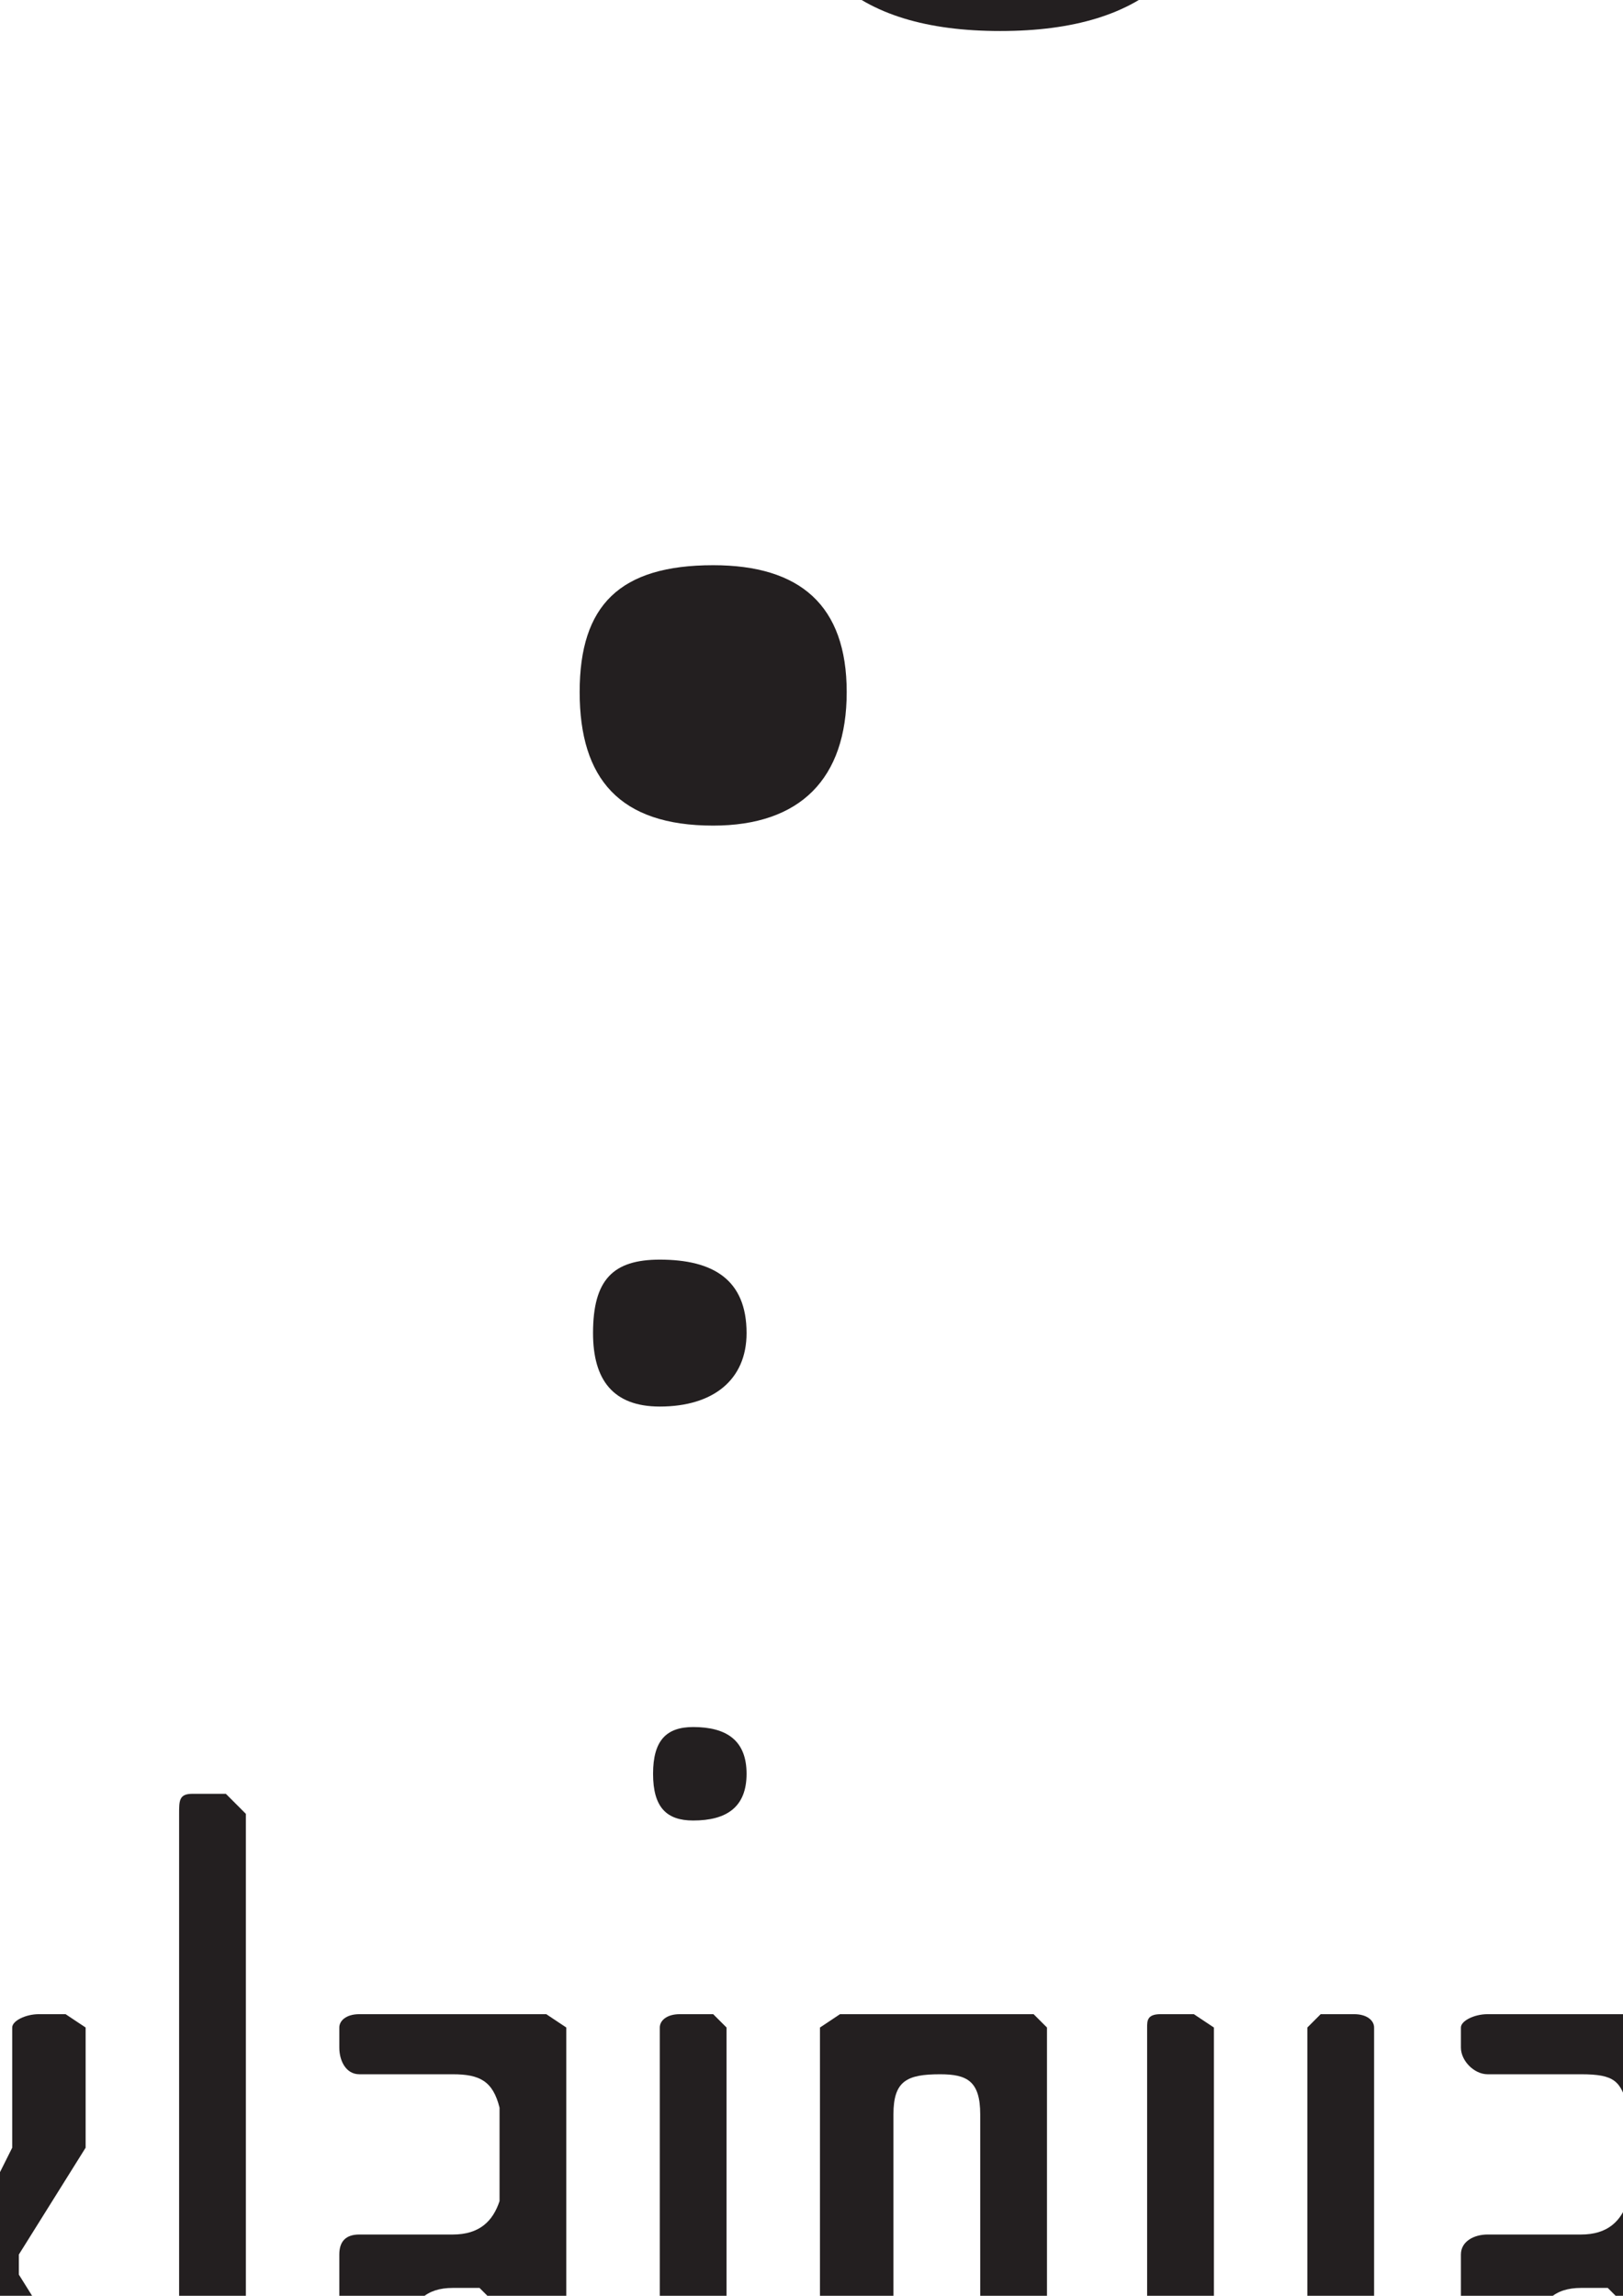
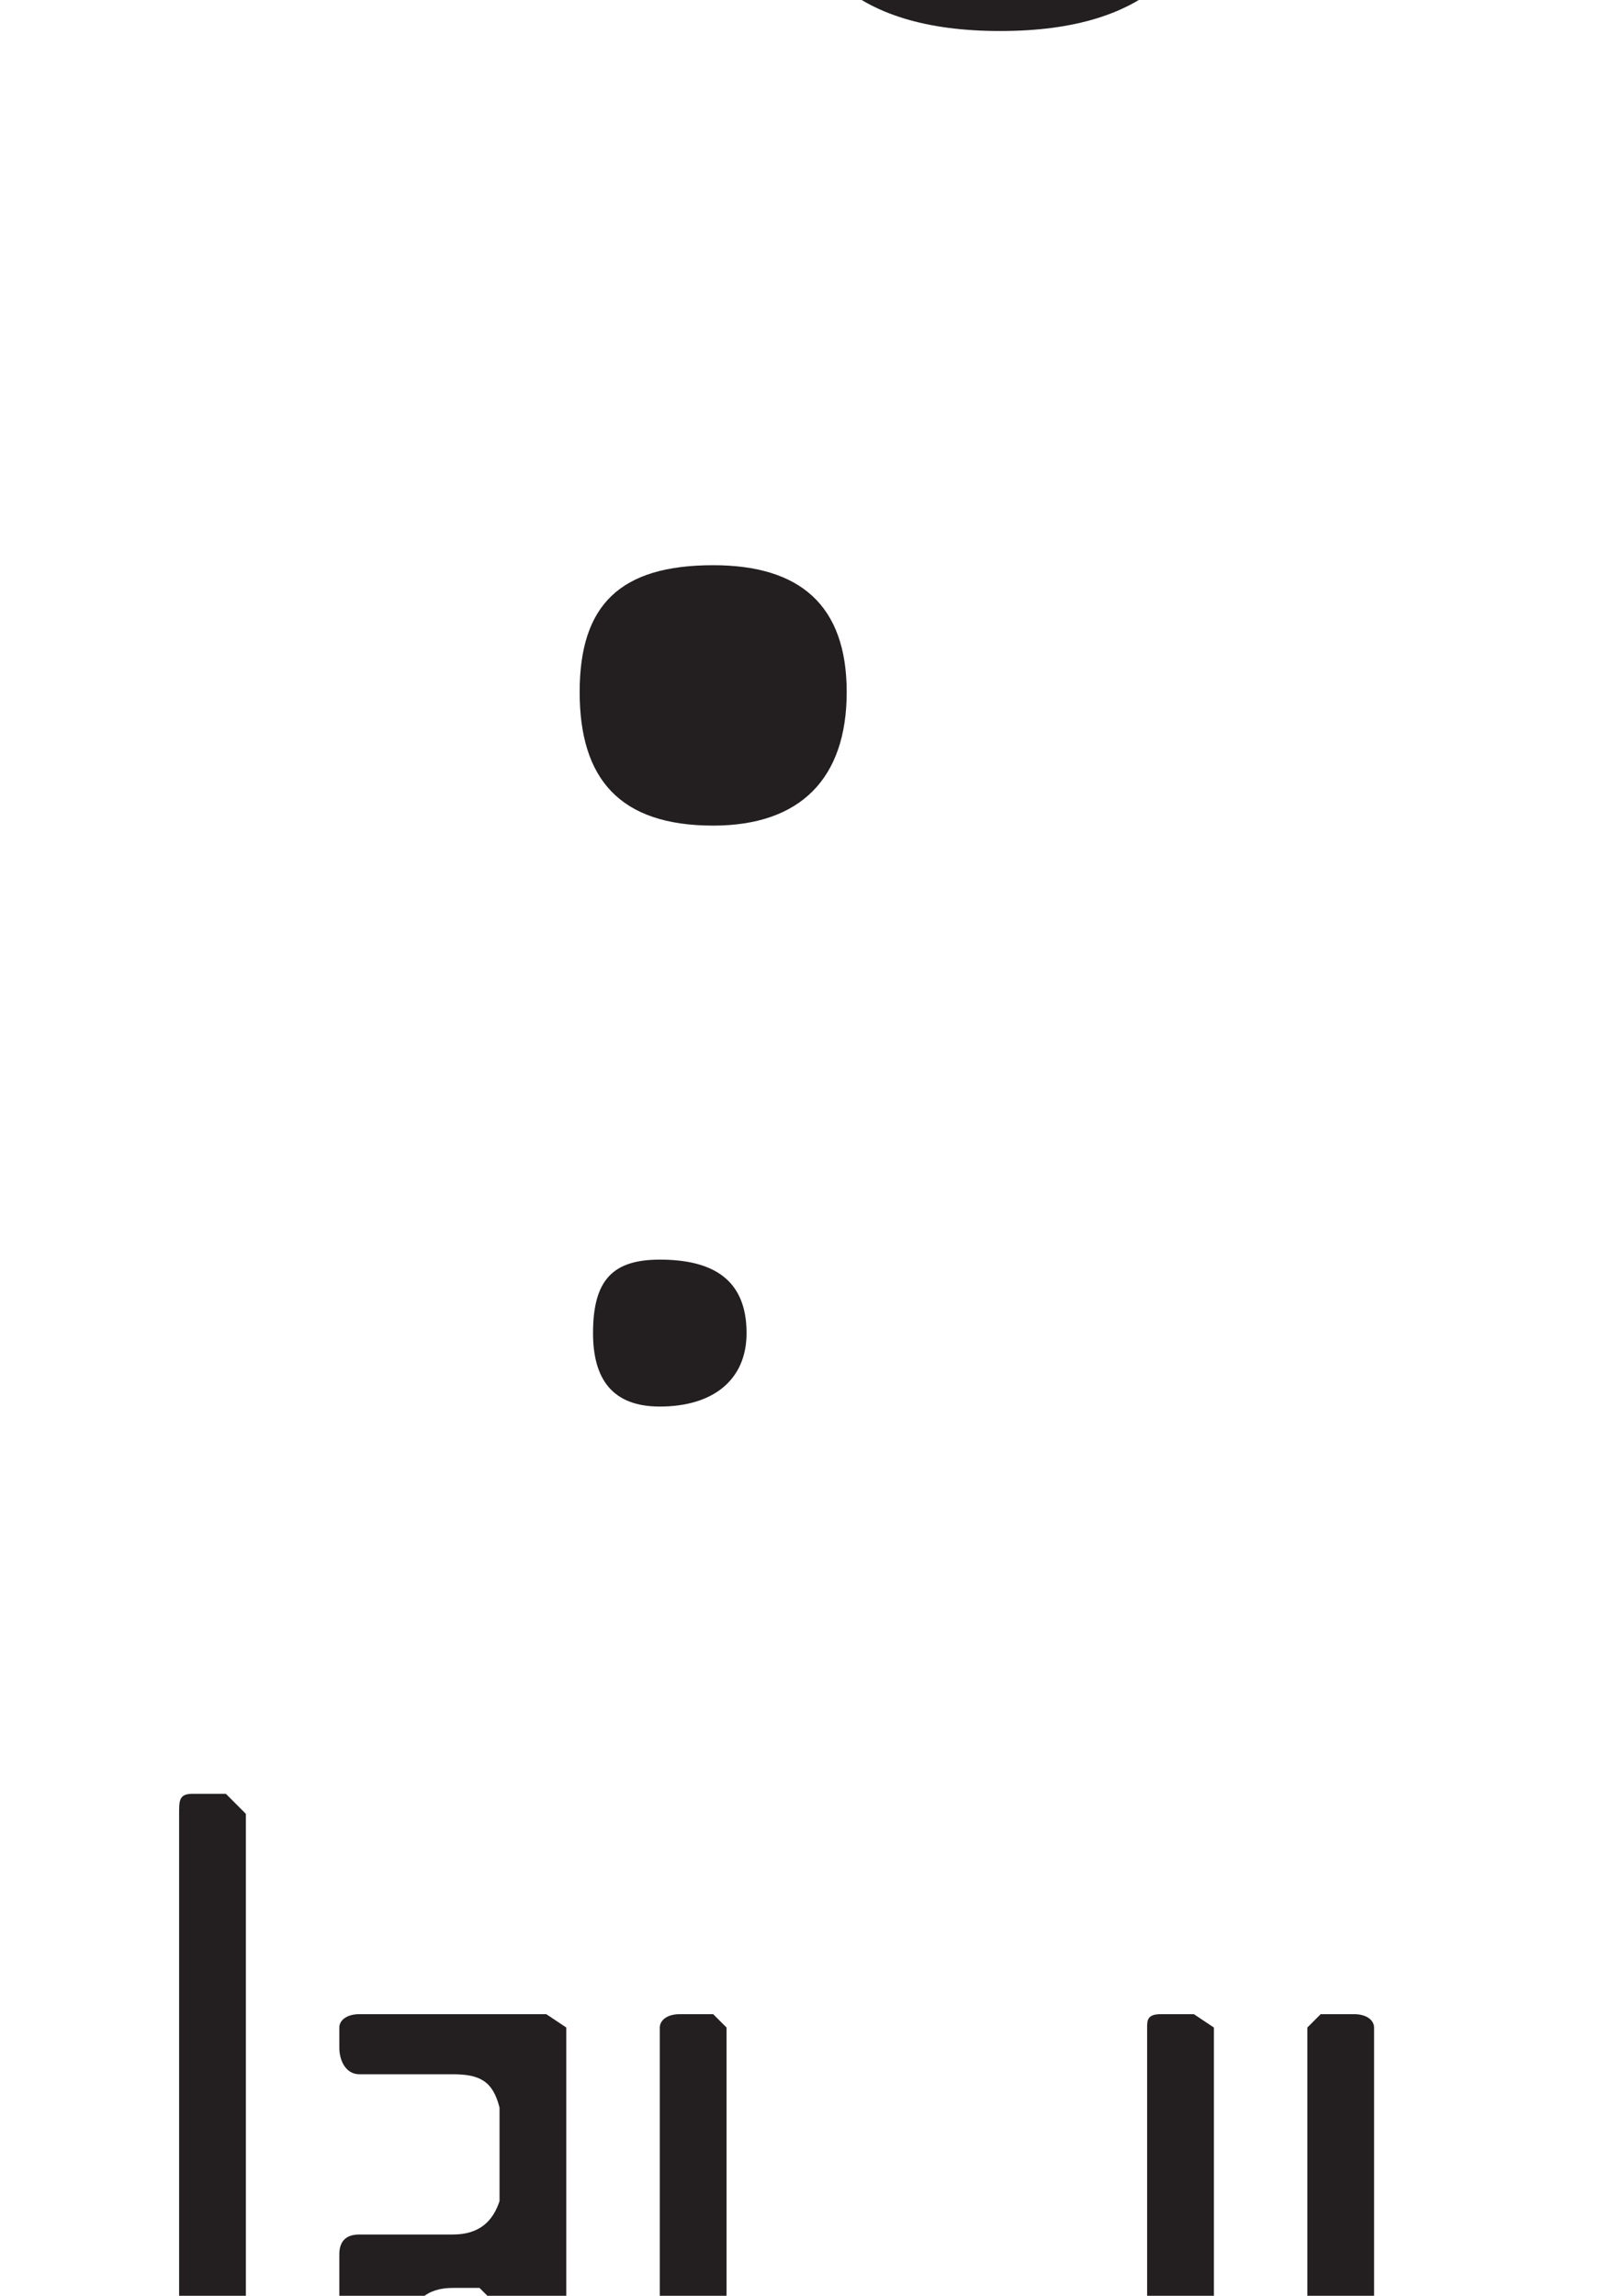
<svg xmlns="http://www.w3.org/2000/svg" width="595.28pt" height="841.89pt" viewBox="0 0 595.28 841.89" version="1.1">
  <defs>
    <clipPath id="clip1">
      <path d="M 420 738 L 504 738 L 504 841.891 L 420 841.891 Z M 420 738 " />
    </clipPath>
    <clipPath id="clip2">
      <path d="M 300 738 L 385 738 L 385 841.891 L 300 841.891 Z M 300 738 " />
    </clipPath>
    <clipPath id="clip3">
      <path d="M 241 738 L 267 738 L 267 841.891 L 241 841.891 Z M 241 738 " />
    </clipPath>
    <clipPath id="clip4">
      <path d="M 65 657 L 91 657 L 91 841.891 L 65 841.891 Z M 65 657 " />
    </clipPath>
    <clipPath id="clip5">
      <path d="M 124 738 L 208 738 L 208 841.891 L 124 841.891 Z M 124 738 " />
    </clipPath>
    <clipPath id="clip6">
      <path d="M 535 738 L 595.281 738 L 595.281 841.891 L 535 841.891 Z M 535 738 " />
    </clipPath>
    <clipPath id="clip7">
-       <path d="M 0 738 L 32 738 L 32 841.891 L 0 841.891 Z M 0 738 " />
-     </clipPath>
+       </clipPath>
  </defs>
  <g id="surface1">
    <g clip-path="url(#clip1)" clip-rule="nonzero">
      <path style=" stroke:none;fill-rule:nonzero;fill:rgb(13.699%,12.199%,12.5%);fill-opacity:1;" d="M 496.637 738.617 L 484.395 738.617 L 479.504 743.508 L 479.504 885.535 C 477.051 897.777 472.148 900.215 459.906 900.215 C 450.129 900.215 445.227 897.777 445.227 885.535 L 445.227 743.508 L 437.883 738.617 L 425.641 738.617 C 420.738 738.617 420.738 741.055 420.738 743.508 L 420.738 914.91 L 425.641 919.812 L 496.637 919.812 L 503.988 914.91 L 503.988 743.508 C 503.988 741.055 501.539 738.617 496.637 738.617 " />
    </g>
    <g clip-path="url(#clip2)" clip-rule="nonzero">
-       <path style=" stroke:none;fill-rule:nonzero;fill:rgb(13.699%,12.199%,12.5%);fill-opacity:1;" d="M 379.105 738.617 L 308.102 738.617 L 300.746 743.508 L 300.746 914.91 C 300.746 917.359 303.211 919.812 308.102 919.812 L 344.828 919.812 L 344.828 900.215 C 332.586 900.215 327.695 897.777 327.695 887.973 L 327.695 775.348 C 327.695 763.102 332.586 760.652 344.828 760.652 C 354.621 760.652 359.523 763.102 359.523 775.348 L 359.523 895.324 L 352.184 900.215 L 344.828 900.215 L 344.828 919.812 C 354.621 919.812 359.523 927.152 359.523 934.504 L 359.523 968.781 C 359.523 976.125 352.184 981.027 342.379 981.027 L 327.695 981.027 C 322.797 981.027 320.344 983.477 320.344 988.367 L 320.344 995.723 C 320.344 1000.609 322.797 1003.062 327.695 1003.062 L 376.672 1003.062 L 384.008 995.723 L 384.008 743.508 L 379.105 738.617 " />
-     </g>
+       </g>
    <g clip-path="url(#clip3)" clip-rule="nonzero">
      <path style=" stroke:none;fill-rule:nonzero;fill:rgb(13.699%,12.199%,12.5%);fill-opacity:1;" d="M 261.578 738.617 L 249.336 738.617 C 244.434 738.617 241.996 741.055 241.996 743.508 L 241.996 914.91 L 249.336 919.812 L 261.578 919.812 L 266.48 914.91 L 266.48 743.508 L 261.578 738.617 " />
    </g>
    <g clip-path="url(#clip4)" clip-rule="nonzero">
      <path style=" stroke:none;fill-rule:nonzero;fill:rgb(13.699%,12.199%,12.5%);fill-opacity:1;" d="M 90.176 665.156 L 82.836 657.805 L 70.594 657.805 C 65.691 657.805 65.691 660.258 65.691 665.156 L 65.691 914.91 C 65.691 917.359 65.691 919.812 70.594 919.812 L 82.836 919.812 L 90.176 914.91 L 90.176 665.156 " />
    </g>
    <g clip-path="url(#clip5)" clip-rule="nonzero">
      <path style=" stroke:none;fill-rule:nonzero;fill:rgb(13.699%,12.199%,12.5%);fill-opacity:1;" d="M 131.809 819.418 C 126.906 819.418 124.453 821.867 124.453 826.758 L 124.453 914.91 C 124.453 917.359 126.906 919.812 131.809 919.812 L 200.363 919.812 L 207.703 914.91 L 207.703 743.508 L 200.363 738.617 L 131.809 738.617 C 126.906 738.617 124.453 741.055 124.453 743.508 L 124.453 750.859 C 124.453 755.75 126.906 760.652 131.809 760.652 L 166.074 760.652 C 175.879 760.652 180.781 763.102 183.219 772.895 L 183.219 807.172 C 180.781 814.516 175.879 819.418 166.074 819.418 L 166.074 839 L 175.879 839 L 183.219 846.352 L 183.219 887.973 C 180.781 897.777 175.879 900.215 166.074 900.215 C 156.293 900.215 151.391 897.777 148.941 887.973 L 148.941 853.691 C 151.391 843.902 156.293 839 166.074 839 L 166.074 819.418 L 131.809 819.418 " />
    </g>
    <g clip-path="url(#clip6)" clip-rule="nonzero">
-       <path style=" stroke:none;fill-rule:nonzero;fill:rgb(13.699%,12.199%,12.5%);fill-opacity:1;" d="M 616.629 738.617 L 545.609 738.617 C 540.719 738.617 535.828 741.055 535.828 743.508 L 535.828 750.859 C 535.828 755.75 540.719 760.652 545.609 760.652 L 579.898 760.652 C 592.141 760.652 594.578 763.102 597.043 772.895 L 597.043 807.172 C 594.578 814.512 589.691 819.418 579.898 819.418 L 579.898 839 L 589.691 839 L 597.043 846.352 L 597.043 887.973 C 594.578 897.777 589.691 900.215 579.898 900.215 C 570.094 900.215 565.203 897.777 562.754 887.973 L 562.754 853.695 C 565.203 843.902 570.094 839 579.898 839 L 579.898 819.418 L 545.609 819.418 C 540.719 819.418 535.828 821.867 535.828 826.758 L 535.828 914.91 C 535.828 917.359 540.719 919.812 545.609 919.812 L 614.176 919.812 L 621.527 914.91 L 621.527 743.508 L 616.629 738.617 " />
-     </g>
+       </g>
    <g clip-path="url(#clip7)" clip-rule="nonzero">
-       <path style=" stroke:none;fill-rule:nonzero;fill:rgb(13.699%,12.199%,12.5%);fill-opacity:1;" d="M 24.059 738.617 L 14.27 738.617 C 9.379 738.617 4.477 741.055 4.477 743.508 L 4.477 787.59 L -7.766 812.074 L -12.668 812.074 L -27.352 787.59 L -27.352 743.508 L -34.703 738.617 L -46.945 738.617 C -49.398 738.617 -51.836 741.055 -51.836 743.508 L -51.836 787.59 L -29.816 826.758 L -29.816 834.109 L -51.836 873.289 L -51.836 914.91 L -46.945 919.812 L -34.703 919.812 L -27.352 914.91 L -27.352 873.289 L -12.668 846.352 C -10.219 843.902 -10.219 843.902 -7.766 843.902 L 4.477 873.289 L 4.477 914.91 L 11.816 919.812 L 24.059 919.812 L 31.402 914.91 L 31.402 873.289 L 6.914 834.109 L 6.914 826.758 L 31.402 787.59 L 31.402 743.508 L 24.059 738.617 " />
-     </g>
+       </g>
    <path style=" stroke:none;fill-rule:nonzero;fill:rgb(13.699%,12.199%,12.5%);fill-opacity:1;" d="M 212.605 253.785 C 212.605 285.625 227.289 302.758 261.578 302.758 C 293.406 302.758 310.551 285.625 310.551 253.785 C 310.551 221.957 293.406 207.266 261.578 207.266 C 227.289 207.266 212.605 221.957 212.605 253.785 " />
    <path style=" stroke:none;fill-rule:nonzero;fill:rgb(13.699%,12.199%,12.5%);fill-opacity:1;" d="M 447.664 -64.531 C 447.664 -118.395 420.738 -142.883 366.863 -142.883 C 312.988 -142.883 286.066 -118.395 286.066 -64.531 C 286.066 -13.109 312.988 11.375 366.863 11.375 C 420.738 11.375 447.664 -13.109 447.664 -64.531 " />
    <path style=" stroke:none;fill-rule:nonzero;fill:rgb(13.699%,12.199%,12.5%);fill-opacity:1;" d="M 217.512 488.855 C 217.512 506 224.852 515.793 241.996 515.793 C 261.578 515.793 273.824 506 273.824 488.855 C 273.824 469.27 261.578 461.918 241.996 461.918 C 224.852 461.918 217.512 469.27 217.512 488.855 " />
-     <path style=" stroke:none;fill-rule:nonzero;fill:rgb(13.699%,12.199%,12.5%);fill-opacity:1;" d="M 239.531 650.465 C 239.531 662.707 244.434 667.598 254.238 667.598 C 266.48 667.598 273.824 662.707 273.824 650.465 C 273.824 638.223 266.48 633.32 254.238 633.32 C 244.434 633.32 239.531 638.223 239.531 650.465 " />
  </g>
</svg>